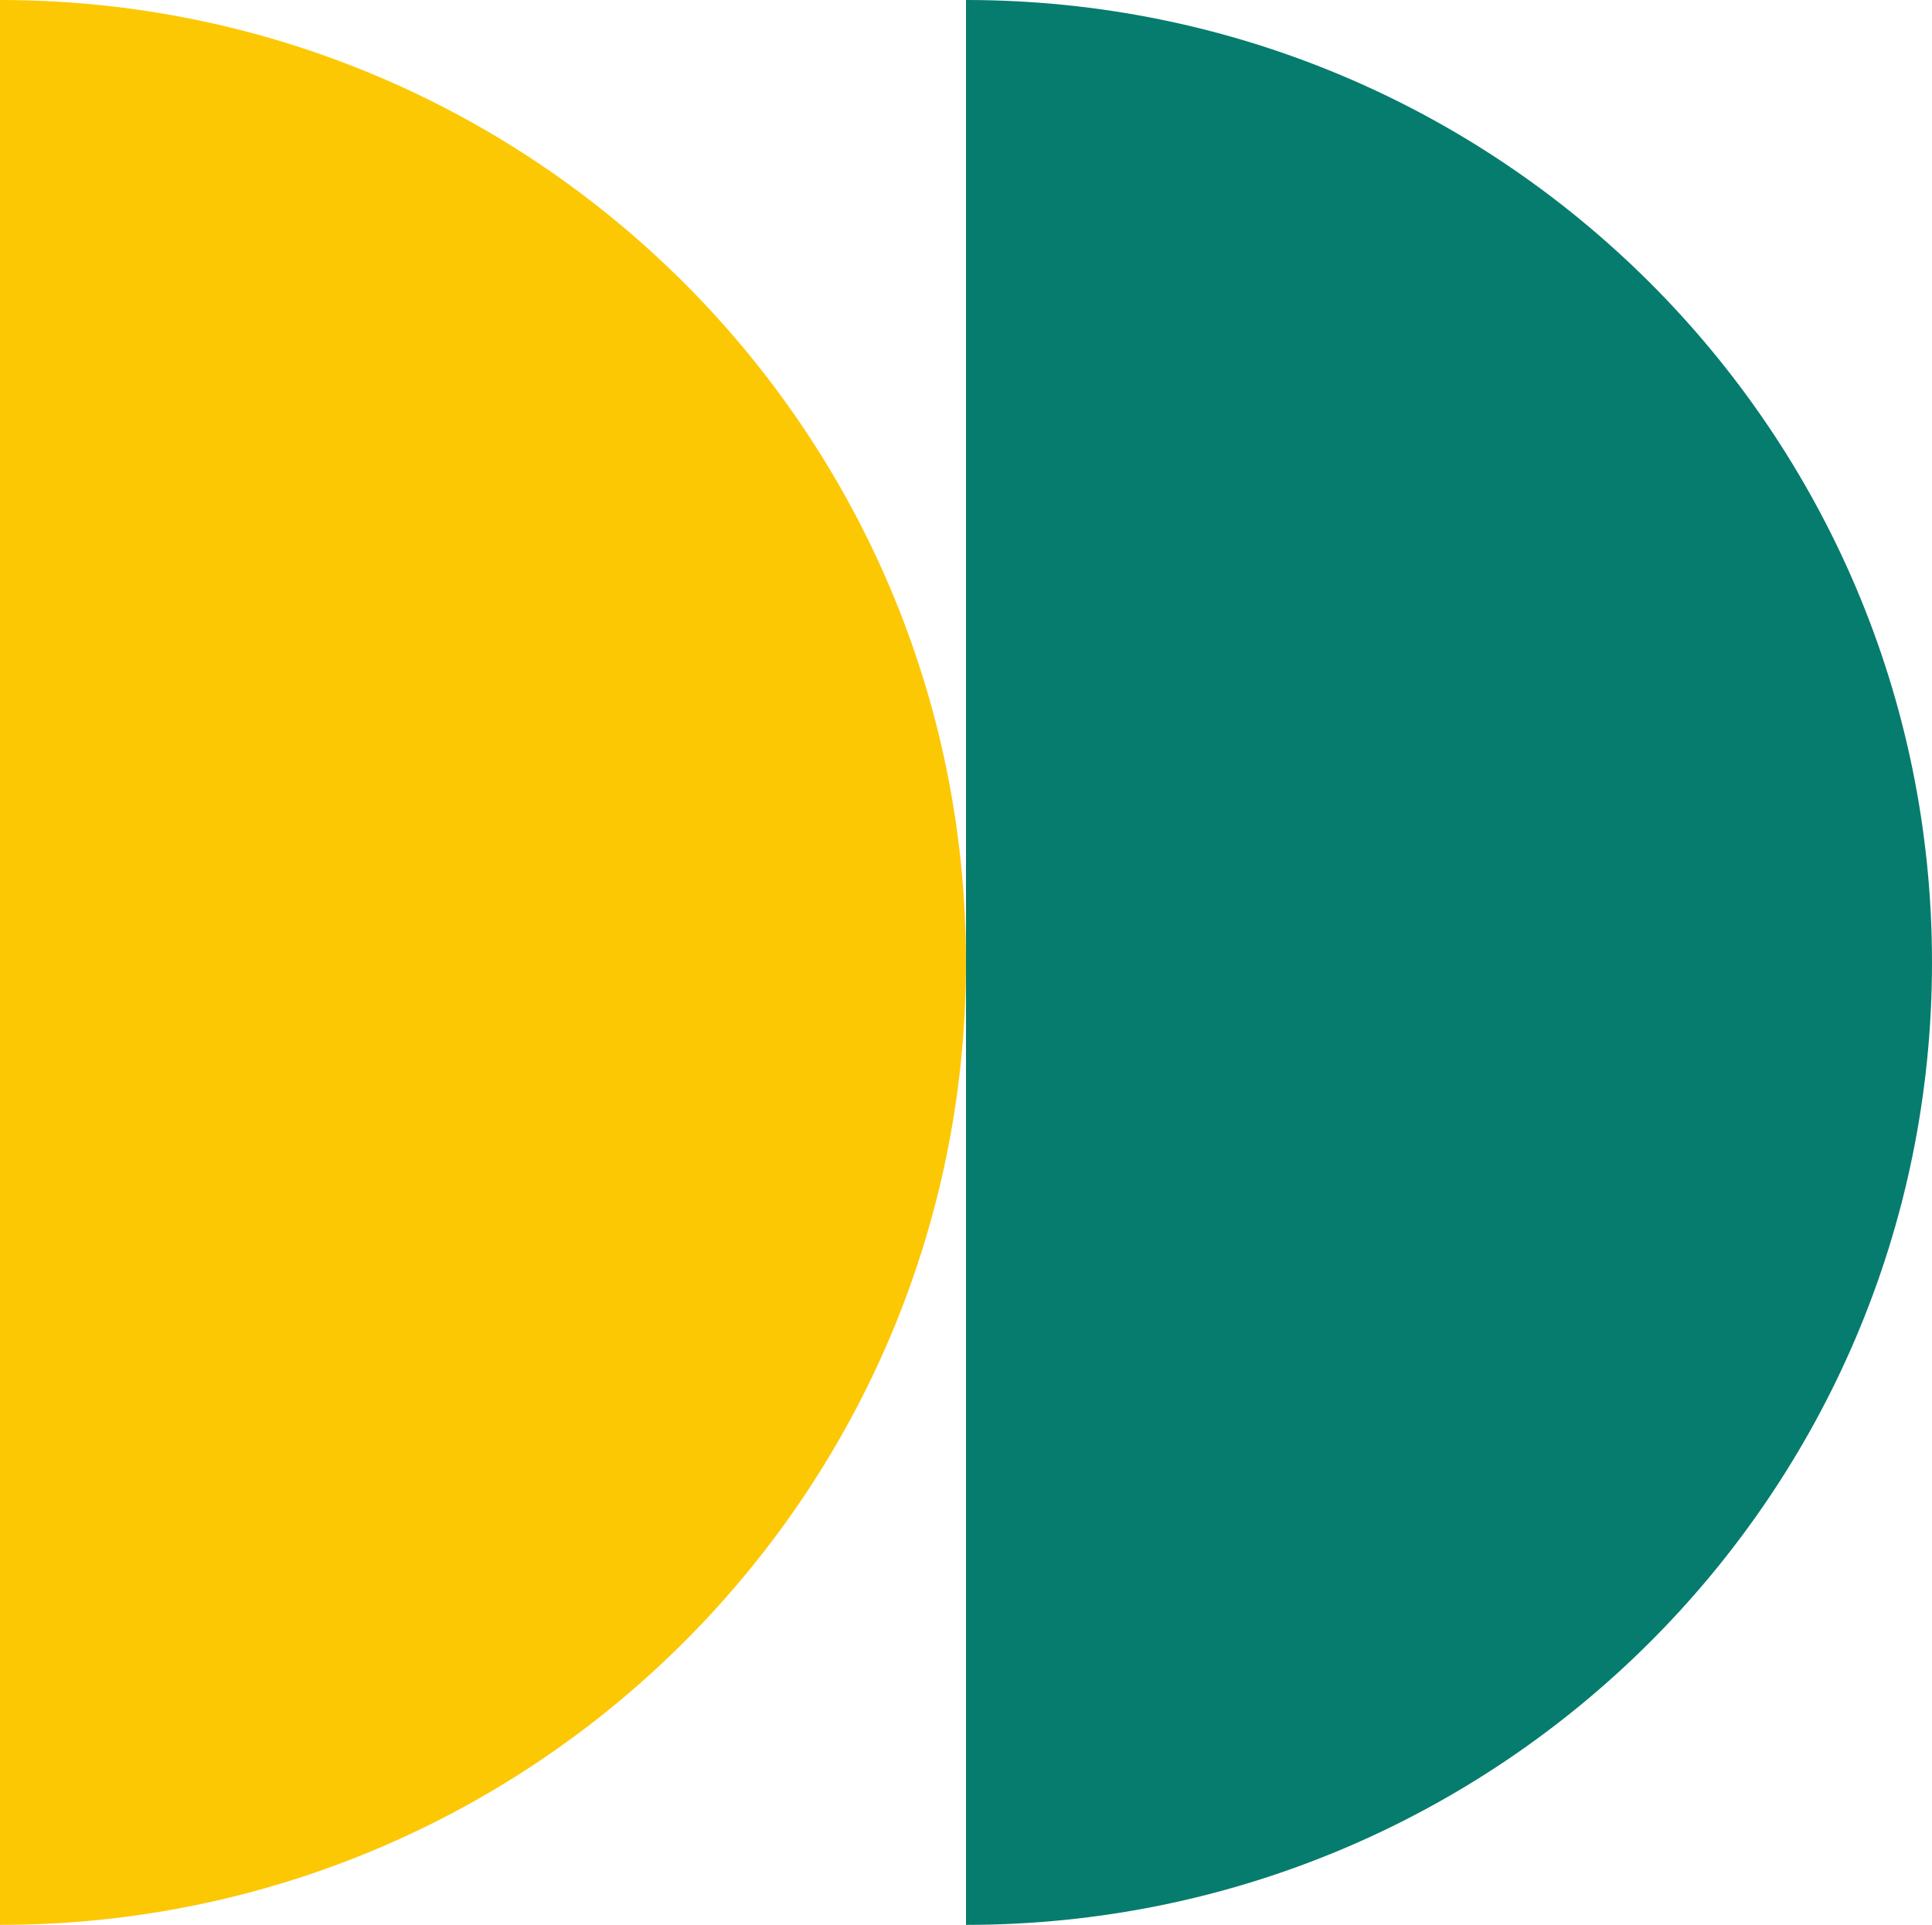
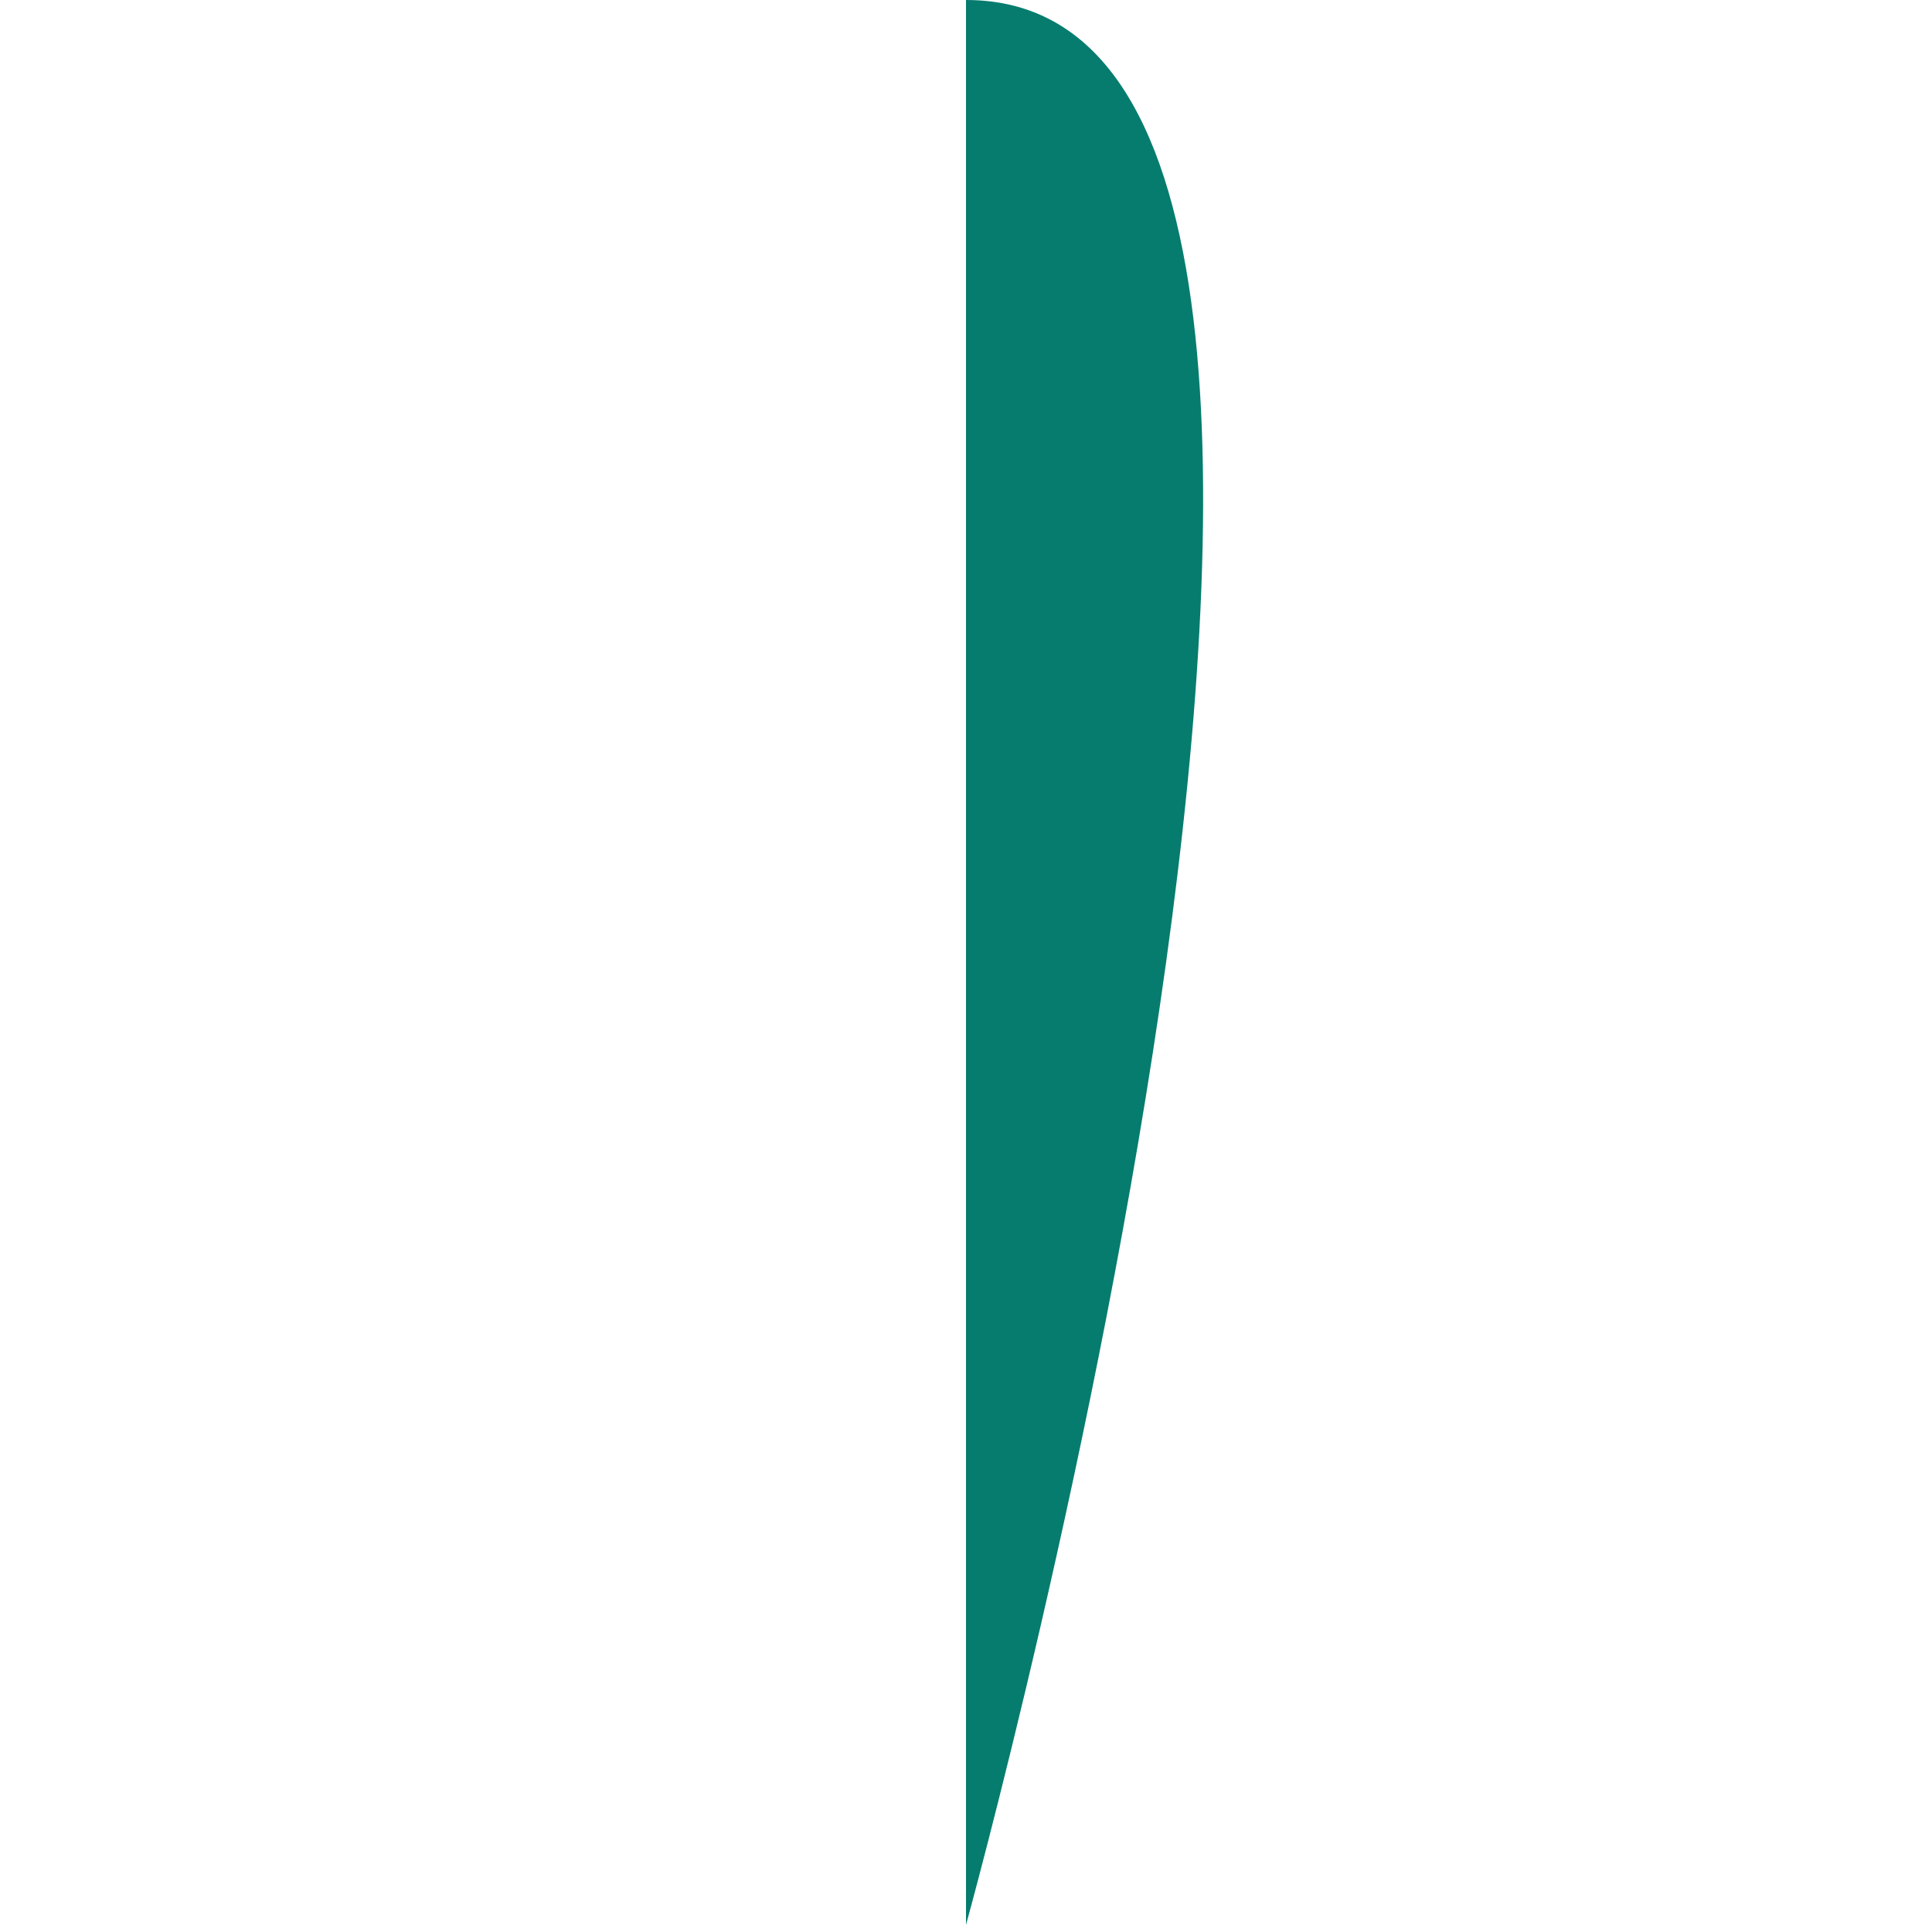
<svg xmlns="http://www.w3.org/2000/svg" width="546" height="544" viewBox="0 0 546 544" fill="none">
-   <path d="M0 0v544c150.785 0 273-121.767 273-272S150.785 0 0 0Z" fill="#FCC804" />
-   <path d="M273 0v544c150.785 0 273-121.767 273-272S423.785 0 273 0Z" fill="#057C6E" />
+   <path d="M273 0v544S423.785 0 273 0Z" fill="#057C6E" />
</svg>